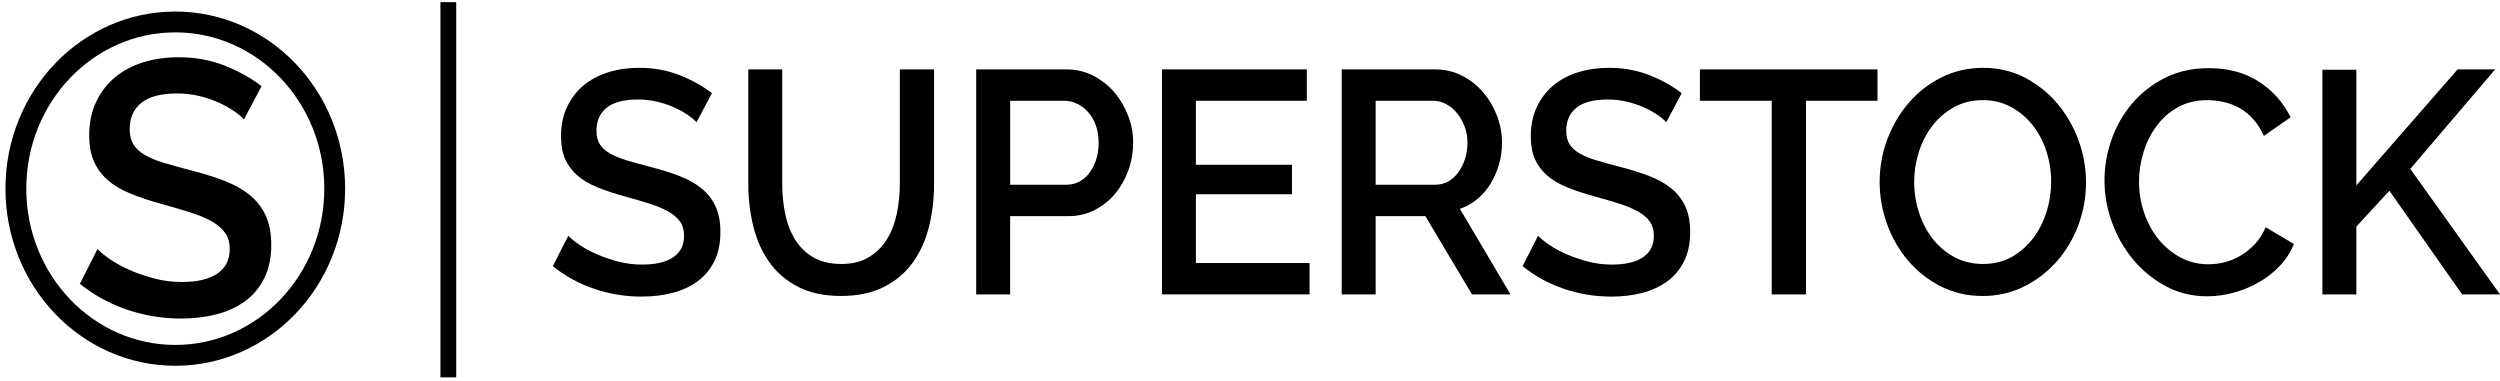
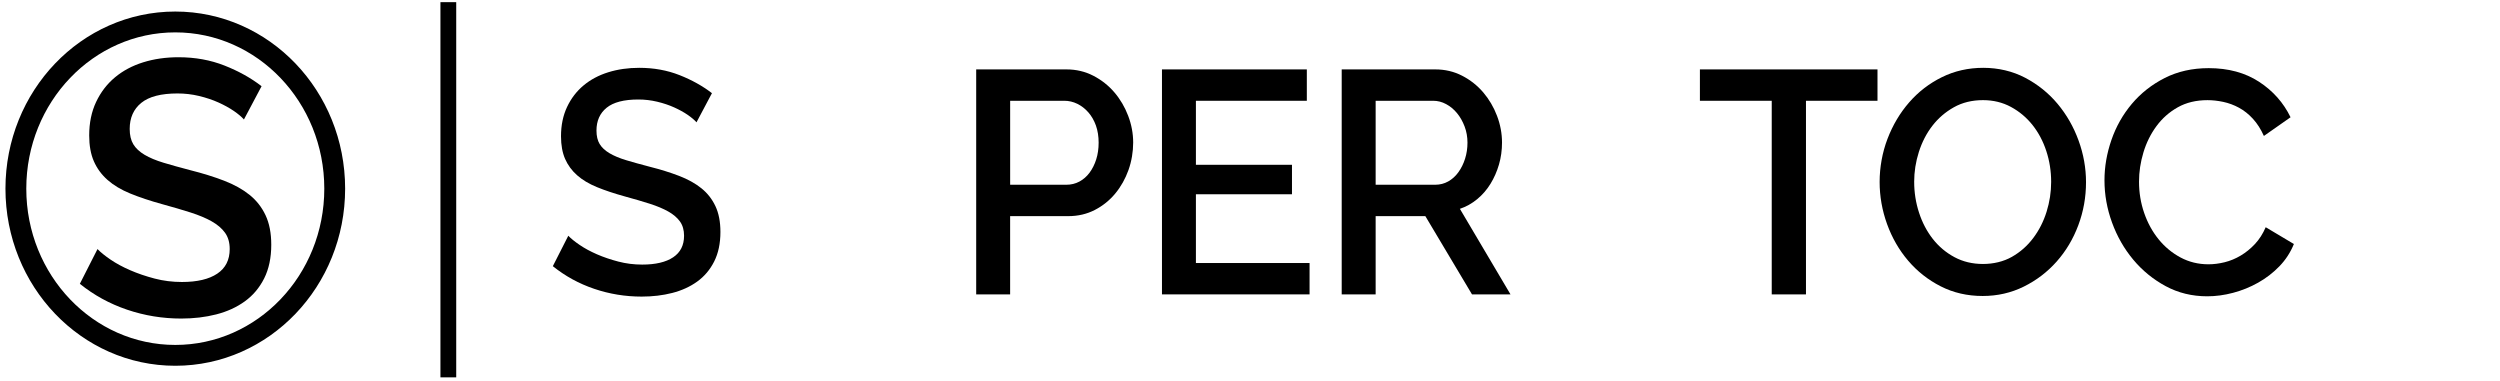
<svg xmlns="http://www.w3.org/2000/svg" width="315" height="48" viewBox="0 0 315 48" fill="none">
  <path d="M30.735 15.057C30.444 14.723 30.021 14.366 29.47 13.986C28.917 13.606 28.27 13.25 27.529 12.914C26.788 12.58 25.973 12.307 25.086 12.094C24.199 11.881 23.291 11.775 22.36 11.775C20.296 11.775 18.776 12.17 17.803 12.96C16.829 13.75 16.342 14.845 16.342 16.243C16.342 17.033 16.495 17.679 16.8 18.181C17.105 18.683 17.577 19.124 18.217 19.504C18.856 19.883 19.656 20.218 20.616 20.507C21.576 20.797 22.695 21.108 23.974 21.442C25.544 21.837 26.961 22.278 28.226 22.764C29.491 23.251 30.56 23.844 31.432 24.543C32.304 25.243 32.981 26.101 33.459 27.119C33.939 28.138 34.179 29.376 34.179 30.836C34.179 32.477 33.881 33.891 33.286 35.077C32.689 36.262 31.875 37.228 30.843 37.973C29.811 38.719 28.612 39.265 27.245 39.614C25.878 39.964 24.41 40.138 22.84 40.138C20.486 40.138 18.21 39.767 16.015 39.021C13.819 38.276 11.836 37.19 10.062 35.76L12.285 31.382C12.663 31.777 13.208 32.218 13.92 32.705C14.632 33.191 15.46 33.639 16.406 34.049C17.35 34.46 18.375 34.809 19.481 35.099C20.585 35.389 21.733 35.531 22.925 35.531C24.844 35.531 26.327 35.182 27.374 34.482C28.42 33.783 28.943 32.749 28.943 31.381C28.943 30.56 28.747 29.876 28.355 29.329C27.962 28.781 27.403 28.303 26.676 27.892C25.95 27.482 25.063 27.111 24.016 26.775C22.97 26.441 21.777 26.092 20.441 25.726C18.898 25.3 17.554 24.852 16.406 24.381C15.258 23.91 14.306 23.34 13.55 22.671C12.794 22.003 12.22 21.22 11.828 20.323C11.435 19.426 11.239 18.339 11.239 17.062C11.239 15.482 11.529 14.076 12.111 12.845C12.692 11.614 13.485 10.581 14.489 9.744C15.492 8.908 16.676 8.277 18.043 7.851C19.409 7.426 20.893 7.212 22.492 7.212C24.585 7.212 26.518 7.561 28.292 8.262C30.065 8.962 31.622 9.828 32.958 10.861L30.735 15.056V15.057Z" fill="black" />
  <path d="M22.087 44.774C33.181 44.774 42.174 35.371 42.174 23.771C42.174 12.171 33.181 2.767 22.087 2.767C10.993 2.767 2 12.171 2 23.771C2 35.371 10.993 44.774 22.087 44.774Z" stroke="black" stroke-width="2.625" stroke-miterlimit="10" />
  <path d="M87.758 15.412C87.504 15.12 87.134 14.807 86.651 14.474C86.167 14.141 85.601 13.829 84.951 13.535C84.302 13.243 83.59 13.003 82.813 12.817C82.036 12.631 81.24 12.537 80.426 12.537C78.619 12.537 77.288 12.884 76.435 13.575C75.581 14.269 75.156 15.227 75.156 16.451C75.156 17.144 75.29 17.708 75.556 18.148C75.824 18.587 76.236 18.973 76.797 19.305C77.357 19.638 78.057 19.931 78.897 20.184C79.738 20.438 80.718 20.71 81.838 21.002C83.213 21.349 84.454 21.734 85.561 22.16C86.668 22.585 87.604 23.105 88.368 23.717C89.132 24.33 89.723 25.081 90.143 25.972C90.564 26.864 90.773 27.949 90.773 29.226C90.773 30.664 90.512 31.902 89.991 32.939C89.469 33.977 88.757 34.823 87.852 35.475C86.948 36.127 85.898 36.606 84.702 36.912C83.505 37.219 82.22 37.371 80.845 37.371C78.783 37.371 76.79 37.045 74.869 36.392C72.947 35.741 71.21 34.788 69.657 33.538L71.605 29.704C71.935 30.051 72.412 30.436 73.037 30.862C73.66 31.288 74.385 31.68 75.214 32.041C76.041 32.4 76.939 32.706 77.906 32.958C78.872 33.212 79.879 33.338 80.922 33.338C82.602 33.338 83.9 33.032 84.817 32.42C85.734 31.809 86.192 30.904 86.192 29.706C86.192 28.988 86.02 28.389 85.677 27.909C85.333 27.43 84.843 27.011 84.206 26.652C83.57 26.293 82.793 25.967 81.877 25.673C80.96 25.38 79.916 25.074 78.745 24.755C77.395 24.382 76.218 23.99 75.213 23.577C74.206 23.165 73.374 22.666 72.712 22.079C72.049 21.494 71.548 20.808 71.203 20.023C70.86 19.239 70.687 18.286 70.687 17.169C70.687 15.785 70.942 14.554 71.451 13.476C71.96 12.397 72.654 11.493 73.533 10.761C74.41 10.029 75.449 9.477 76.645 9.104C77.841 8.732 79.139 8.546 80.54 8.546C82.372 8.546 84.066 8.852 85.618 9.464C87.171 10.076 88.532 10.835 89.705 11.74L87.757 15.414H87.758V15.412Z" fill="black" />
-   <path d="M105.968 33.261C107.394 33.261 108.578 32.968 109.519 32.382C110.46 31.797 111.219 31.031 111.791 30.086C112.364 29.142 112.771 28.063 113.014 26.851C113.255 25.641 113.377 24.396 113.377 23.118V8.744H117.692V23.118C117.692 25.062 117.476 26.892 117.042 28.608C116.608 30.324 115.922 31.828 114.98 33.119C114.038 34.411 112.823 35.429 111.334 36.173C109.845 36.919 108.056 37.291 105.97 37.291C103.883 37.291 101.979 36.898 100.49 36.112C99.001 35.328 97.798 34.275 96.881 32.958C95.963 31.641 95.302 30.13 94.894 28.426C94.487 26.722 94.283 24.952 94.283 23.116V8.743H98.561V23.116C98.561 24.421 98.681 25.678 98.924 26.89C99.165 28.102 99.573 29.179 100.146 30.125C100.719 31.07 101.483 31.828 102.437 32.401C103.392 32.974 104.569 33.259 105.97 33.259H105.968V33.261Z" fill="black" />
  <path d="M123 37.094V8.745H134.379C135.602 8.745 136.727 9.012 137.759 9.544C138.79 10.076 139.675 10.775 140.413 11.64C141.152 12.505 141.731 13.491 142.15 14.594C142.57 15.699 142.78 16.824 142.78 17.969C142.78 19.114 142.582 20.319 142.189 21.422C141.793 22.527 141.241 23.513 140.527 24.377C139.814 25.242 138.955 25.933 137.95 26.453C136.943 26.972 135.831 27.233 134.608 27.233H127.276V37.095H122.999L123 37.094ZM127.278 23.279H134.342C134.953 23.279 135.506 23.146 136.003 22.879C136.499 22.613 136.926 22.24 137.283 21.762C137.639 21.282 137.919 20.724 138.123 20.084C138.326 19.445 138.428 18.741 138.428 17.969C138.428 17.197 138.314 16.452 138.085 15.813C137.856 15.174 137.537 14.622 137.13 14.156C136.723 13.691 136.258 13.332 135.737 13.078C135.214 12.825 134.673 12.698 134.114 12.698H127.279V23.279H127.278Z" fill="black" />
  <path d="M165.005 33.14V37.092H146.408V8.745H164.66V12.698H150.684V20.764H162.789V24.477H150.684V33.141H165.005V33.14Z" fill="black" />
  <path d="M169.054 37.094V8.745H180.853C182.075 8.745 183.201 9.012 184.232 9.544C185.264 10.076 186.148 10.775 186.887 11.64C187.625 12.505 188.205 13.491 188.624 14.594C189.044 15.699 189.254 16.824 189.254 17.969C189.254 18.927 189.126 19.846 188.872 20.724C188.617 21.602 188.26 22.415 187.803 23.159C187.344 23.905 186.785 24.551 186.123 25.096C185.46 25.642 184.735 26.049 183.946 26.313L190.324 37.094H185.473L179.593 27.231H173.331V37.094H169.054ZM173.331 23.279H180.816C181.427 23.279 181.98 23.139 182.477 22.86C182.973 22.58 183.4 22.195 183.756 21.702C184.113 21.21 184.393 20.645 184.597 20.005C184.8 19.366 184.902 18.688 184.902 17.969C184.902 17.249 184.781 16.571 184.539 15.932C184.296 15.293 183.978 14.735 183.584 14.255C183.189 13.775 182.732 13.397 182.209 13.117C181.687 12.836 181.146 12.698 180.586 12.698H173.331V23.279Z" fill="black" />
-   <path d="M209.949 15.412C209.694 15.12 209.324 14.807 208.841 14.474C208.358 14.141 207.791 13.829 207.142 13.535C206.492 13.243 205.78 13.003 205.003 12.817C204.226 12.631 203.431 12.537 202.616 12.537C200.809 12.537 199.478 12.884 198.626 13.575C197.772 14.269 197.346 15.227 197.346 16.451C197.346 17.144 197.48 17.708 197.747 18.148C198.014 18.587 198.427 18.973 198.988 19.305C199.547 19.638 200.247 19.931 201.088 20.184C201.928 20.438 202.908 20.71 204.029 21.002C205.403 21.349 206.645 21.734 207.752 22.16C208.859 22.585 209.795 23.105 210.559 23.717C211.322 24.33 211.914 25.081 212.334 25.972C212.754 26.864 212.964 27.949 212.964 29.226C212.964 30.664 212.702 31.902 212.181 32.939C211.659 33.977 210.947 34.823 210.043 35.475C209.138 36.128 208.088 36.606 206.892 36.912C205.695 37.219 204.41 37.371 203.035 37.371C200.974 37.371 198.981 37.045 197.06 36.392C195.137 35.741 193.4 34.788 191.848 33.538L193.795 29.704C194.126 30.051 194.603 30.436 195.227 30.862C195.85 31.288 196.576 31.68 197.404 32.041C198.232 32.4 199.129 32.706 200.096 32.958C201.063 33.212 202.069 33.338 203.112 33.338C204.792 33.338 206.09 33.032 207.008 32.42C207.924 31.809 208.383 30.904 208.383 29.706C208.383 28.988 208.21 28.389 207.867 27.909C207.524 27.43 207.033 27.011 206.397 26.652C205.76 26.293 204.983 25.967 204.067 25.673C203.151 25.38 202.106 25.074 200.935 24.755C199.586 24.382 198.408 23.99 197.403 23.577C196.397 23.165 195.564 22.666 194.902 22.079C194.24 21.494 193.738 20.808 193.394 20.023C193.05 19.239 192.878 18.286 192.878 17.169C192.878 15.785 193.132 14.554 193.642 13.476C194.151 12.397 194.844 11.493 195.723 10.761C196.601 10.029 197.639 9.477 198.835 9.105C200.031 8.732 201.329 8.546 202.731 8.546C204.563 8.546 206.256 8.852 207.809 9.464C209.361 10.076 210.723 10.835 211.895 11.74L209.947 15.414L209.949 15.412Z" fill="black" />
  <path d="M236.564 12.698H227.552V37.094H223.238V12.698H214.188V8.745H236.564V12.698Z" fill="black" />
  <path d="M249.817 37.294C247.883 37.294 246.119 36.887 244.528 36.076C242.937 35.265 241.569 34.187 240.424 32.842C239.278 31.498 238.394 29.961 237.769 28.231C237.145 26.501 236.833 24.73 236.833 22.921C236.833 21.112 237.163 19.222 237.826 17.491C238.488 15.76 239.397 14.23 240.556 12.899C241.714 11.568 243.089 10.51 244.68 9.724C246.271 8.94 248.008 8.546 249.892 8.546C251.776 8.546 253.59 8.964 255.181 9.803C256.772 10.642 258.133 11.74 259.267 13.097C260.399 14.454 261.278 15.992 261.901 17.708C262.525 19.425 262.838 21.176 262.838 22.959C262.838 24.848 262.513 26.659 261.864 28.389C261.215 30.119 260.305 31.643 259.134 32.961C257.964 34.278 256.582 35.33 254.991 36.115C253.4 36.901 251.675 37.294 249.817 37.294ZM241.187 22.92C241.187 24.25 241.39 25.541 241.798 26.793C242.205 28.045 242.785 29.149 243.535 30.107C244.286 31.064 245.197 31.83 246.265 32.402C247.334 32.975 248.531 33.261 249.854 33.261C251.178 33.261 252.444 32.961 253.501 32.362C254.556 31.763 255.454 30.972 256.192 29.986C256.931 29.002 257.49 27.897 257.872 26.672C258.254 25.448 258.445 24.197 258.445 22.92C258.445 21.562 258.241 20.265 257.834 19.027C257.427 17.789 256.847 16.698 256.097 15.752C255.345 14.808 254.442 14.048 253.385 13.476C252.329 12.903 251.151 12.617 249.853 12.617C248.478 12.617 247.257 12.917 246.187 13.516C245.118 14.115 244.214 14.894 243.476 15.852C242.737 16.81 242.171 17.908 241.776 19.146C241.381 20.384 241.185 21.641 241.185 22.92H241.187Z" fill="black" />
  <path d="M265.164 22.72C265.164 21.016 265.457 19.319 266.042 17.629C266.627 15.939 267.486 14.423 268.619 13.078C269.752 11.735 271.133 10.649 272.763 9.824C274.392 8.999 276.238 8.586 278.3 8.586C280.768 8.586 282.882 9.159 284.639 10.302C286.395 11.448 287.719 12.938 288.61 14.775L285.25 17.13C284.868 16.279 284.409 15.559 283.875 14.975C283.341 14.389 282.755 13.924 282.118 13.577C281.482 13.232 280.82 12.985 280.132 12.838C279.445 12.693 278.782 12.619 278.146 12.619C276.72 12.619 275.473 12.918 274.404 13.517C273.335 14.116 272.438 14.909 271.713 15.894C270.987 16.879 270.44 17.984 270.071 19.207C269.701 20.431 269.517 21.657 269.517 22.881C269.517 24.266 269.733 25.583 270.167 26.834C270.599 28.085 271.203 29.189 271.98 30.147C272.756 31.105 273.68 31.87 274.749 32.443C275.818 33.015 276.988 33.301 278.262 33.301C278.924 33.301 279.604 33.215 280.306 33.042C281.006 32.868 281.681 32.59 282.329 32.203C282.979 31.817 283.577 31.331 284.124 30.746C284.672 30.161 285.123 29.455 285.479 28.63L289.03 30.746C288.596 31.811 287.985 32.749 287.198 33.56C286.409 34.373 285.518 35.057 284.525 35.616C283.531 36.175 282.481 36.602 281.374 36.894C280.267 37.187 279.179 37.334 278.11 37.334C276.201 37.334 274.457 36.908 272.878 36.056C271.299 35.204 269.937 34.093 268.792 32.721C267.646 31.35 266.755 29.793 266.119 28.049C265.482 26.307 265.164 24.529 265.164 22.719V22.72Z" fill="black" />
-   <path d="M292.623 37.094V8.784H296.9V23.358L309.654 8.744H314.389L303.697 21.281L315 37.092H310.227L301.062 24.036L296.9 28.547V37.091H292.623V37.094Z" fill="black" />
  <path d="M57.484 0.272H55.495V47.547H57.484V0.272Z" fill="black" />
</svg>